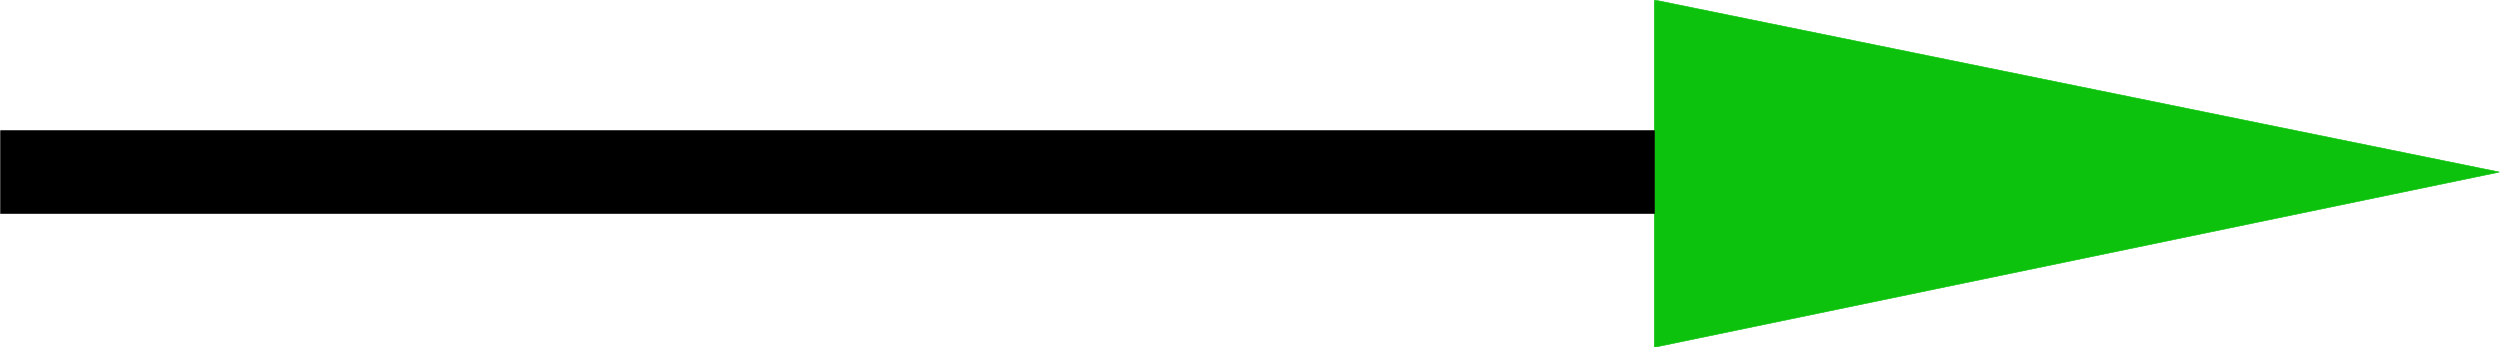
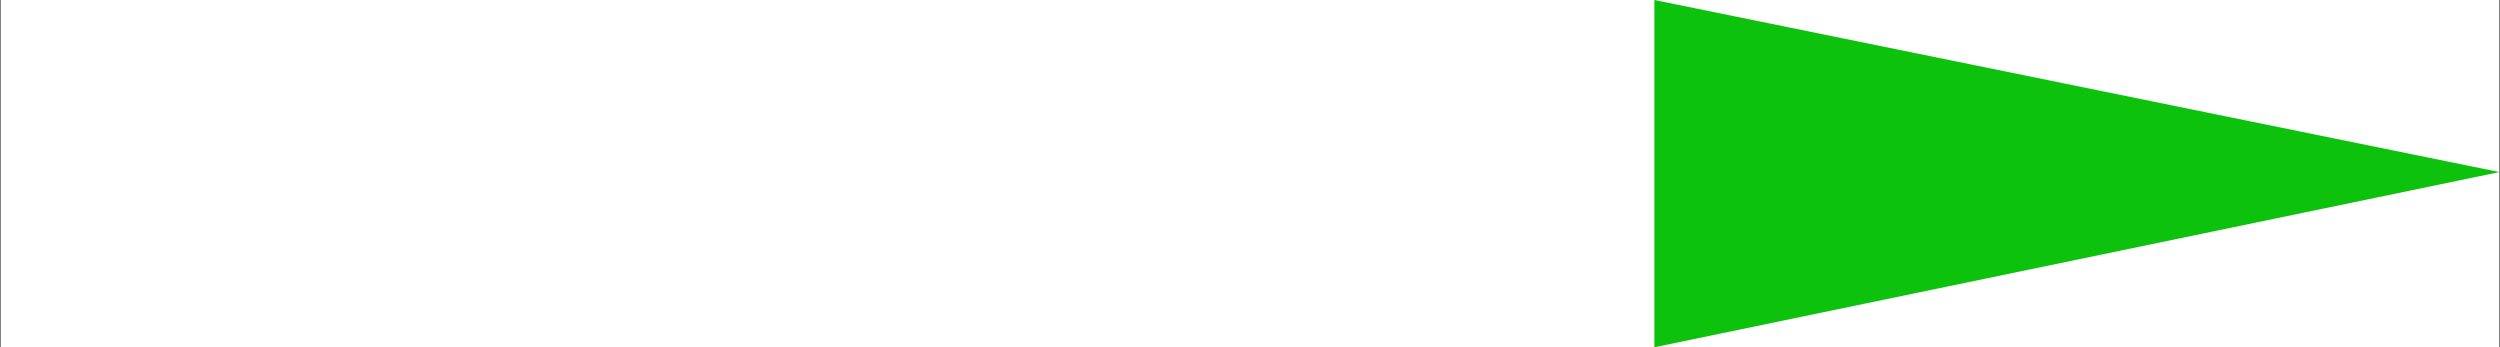
<svg xmlns="http://www.w3.org/2000/svg" width="2997.016" height="416.414">
  <rect width="100%" height="100%" fill="#333333" stroke="none" />
  <defs>
    <clipPath id="a">
-       <path d="M0 0h2997v416.016H0Zm0 0" />
-     </clipPath>
+       </clipPath>
    <clipPath id="b">
      <path d="M1982 0h1015v416.016H1982Zm0 0" />
    </clipPath>
  </defs>
-   <path fill="#fff" d="M0 416.297h2997.016V0H0Zm0 0" />
  <path fill="#fff" fill-rule="evenodd" d="M.742 416.297h2995.531V0H.743Zm0 0" />
  <g clip-path="url(#a)" transform="translate(0 .398)">
    <path fill="none" stroke="#fff" stroke-linecap="square" stroke-linejoin="bevel" stroke-miterlimit="10" stroke-width=".743" d="M.742 415.898h2995.531V-.398H.743Zm0 0" />
  </g>
  <path fill="#0cc20c" fill-rule="evenodd" d="m1983.27 416.297 1013.003-210.008L1983.27 0Zm0 0" />
  <g clip-path="url(#b)" transform="translate(0 .398)">
-     <path fill="none" stroke="#0cc20c" stroke-linecap="square" stroke-linejoin="bevel" stroke-miterlimit="10" stroke-width=".743" d="m1983.27 415.898 1013.003-210.007L1983.27-.4Zm0 0" />
-   </g>
-   <path fill-rule="evenodd" stroke="#000" stroke-linecap="square" stroke-linejoin="bevel" stroke-miterlimit="10" stroke-width=".743" d="M.742 206.29v49.733H1983.27v-99.43H.742Zm0 0" />
+     </g>
</svg>